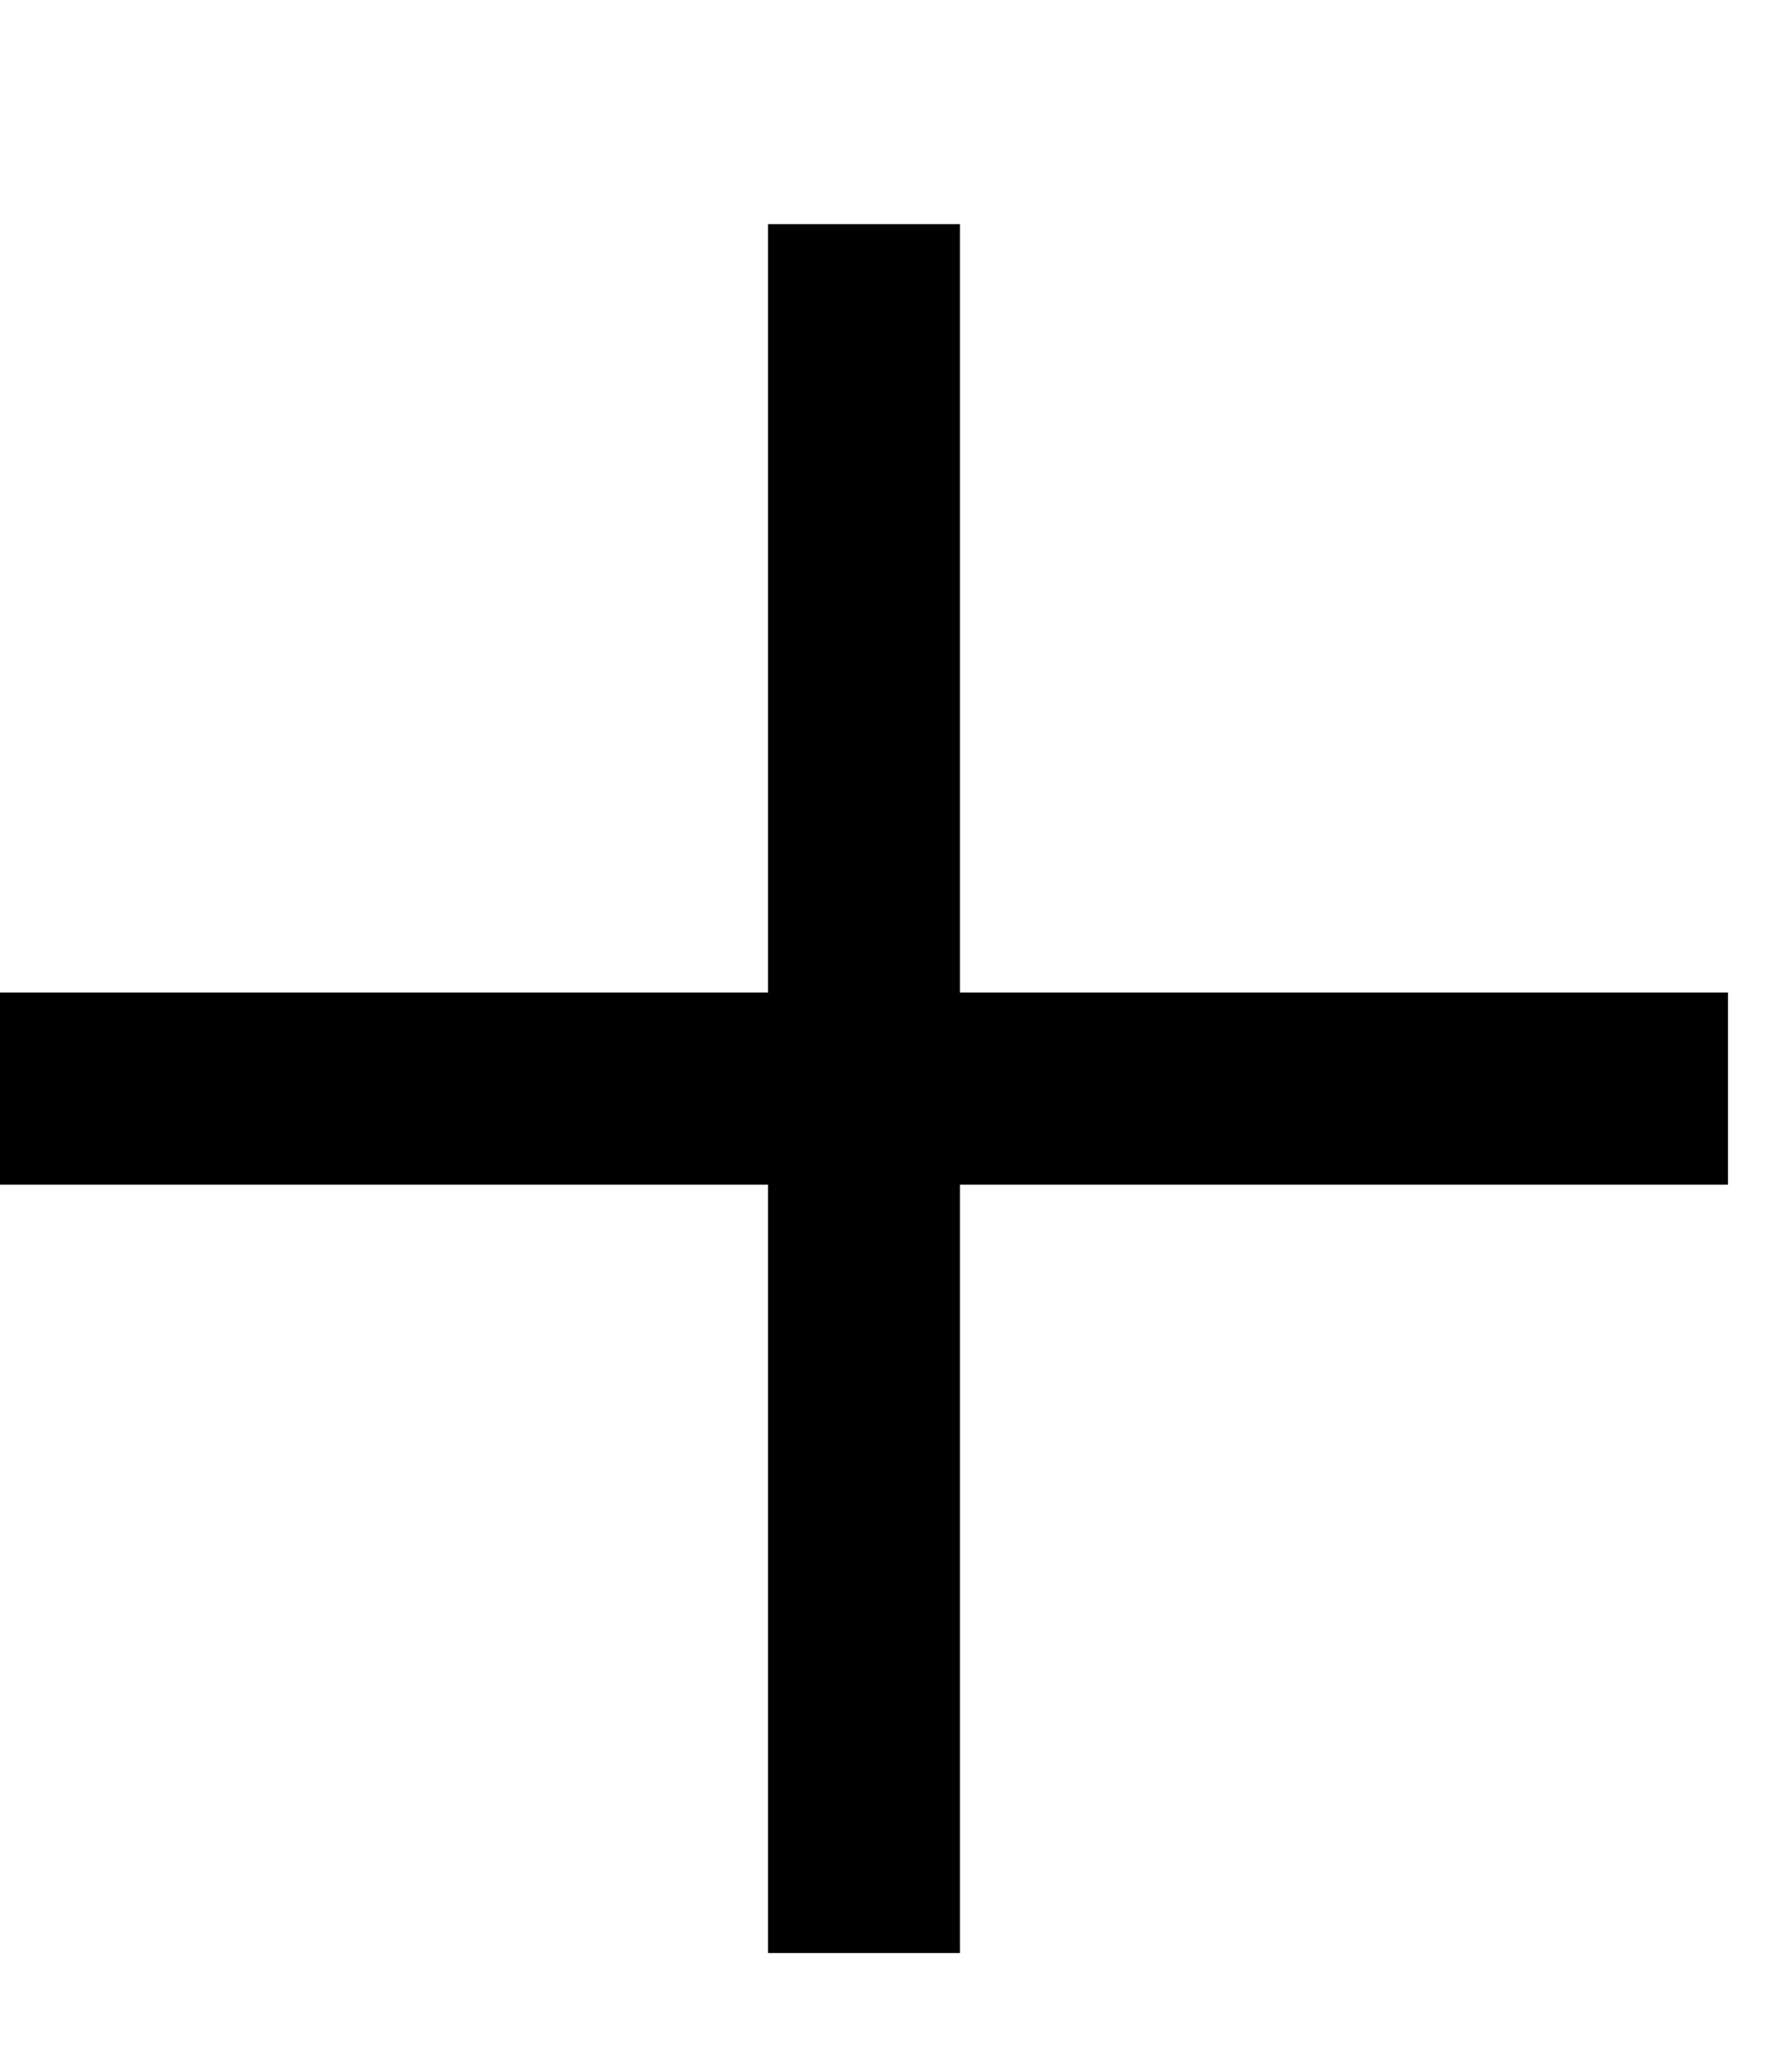
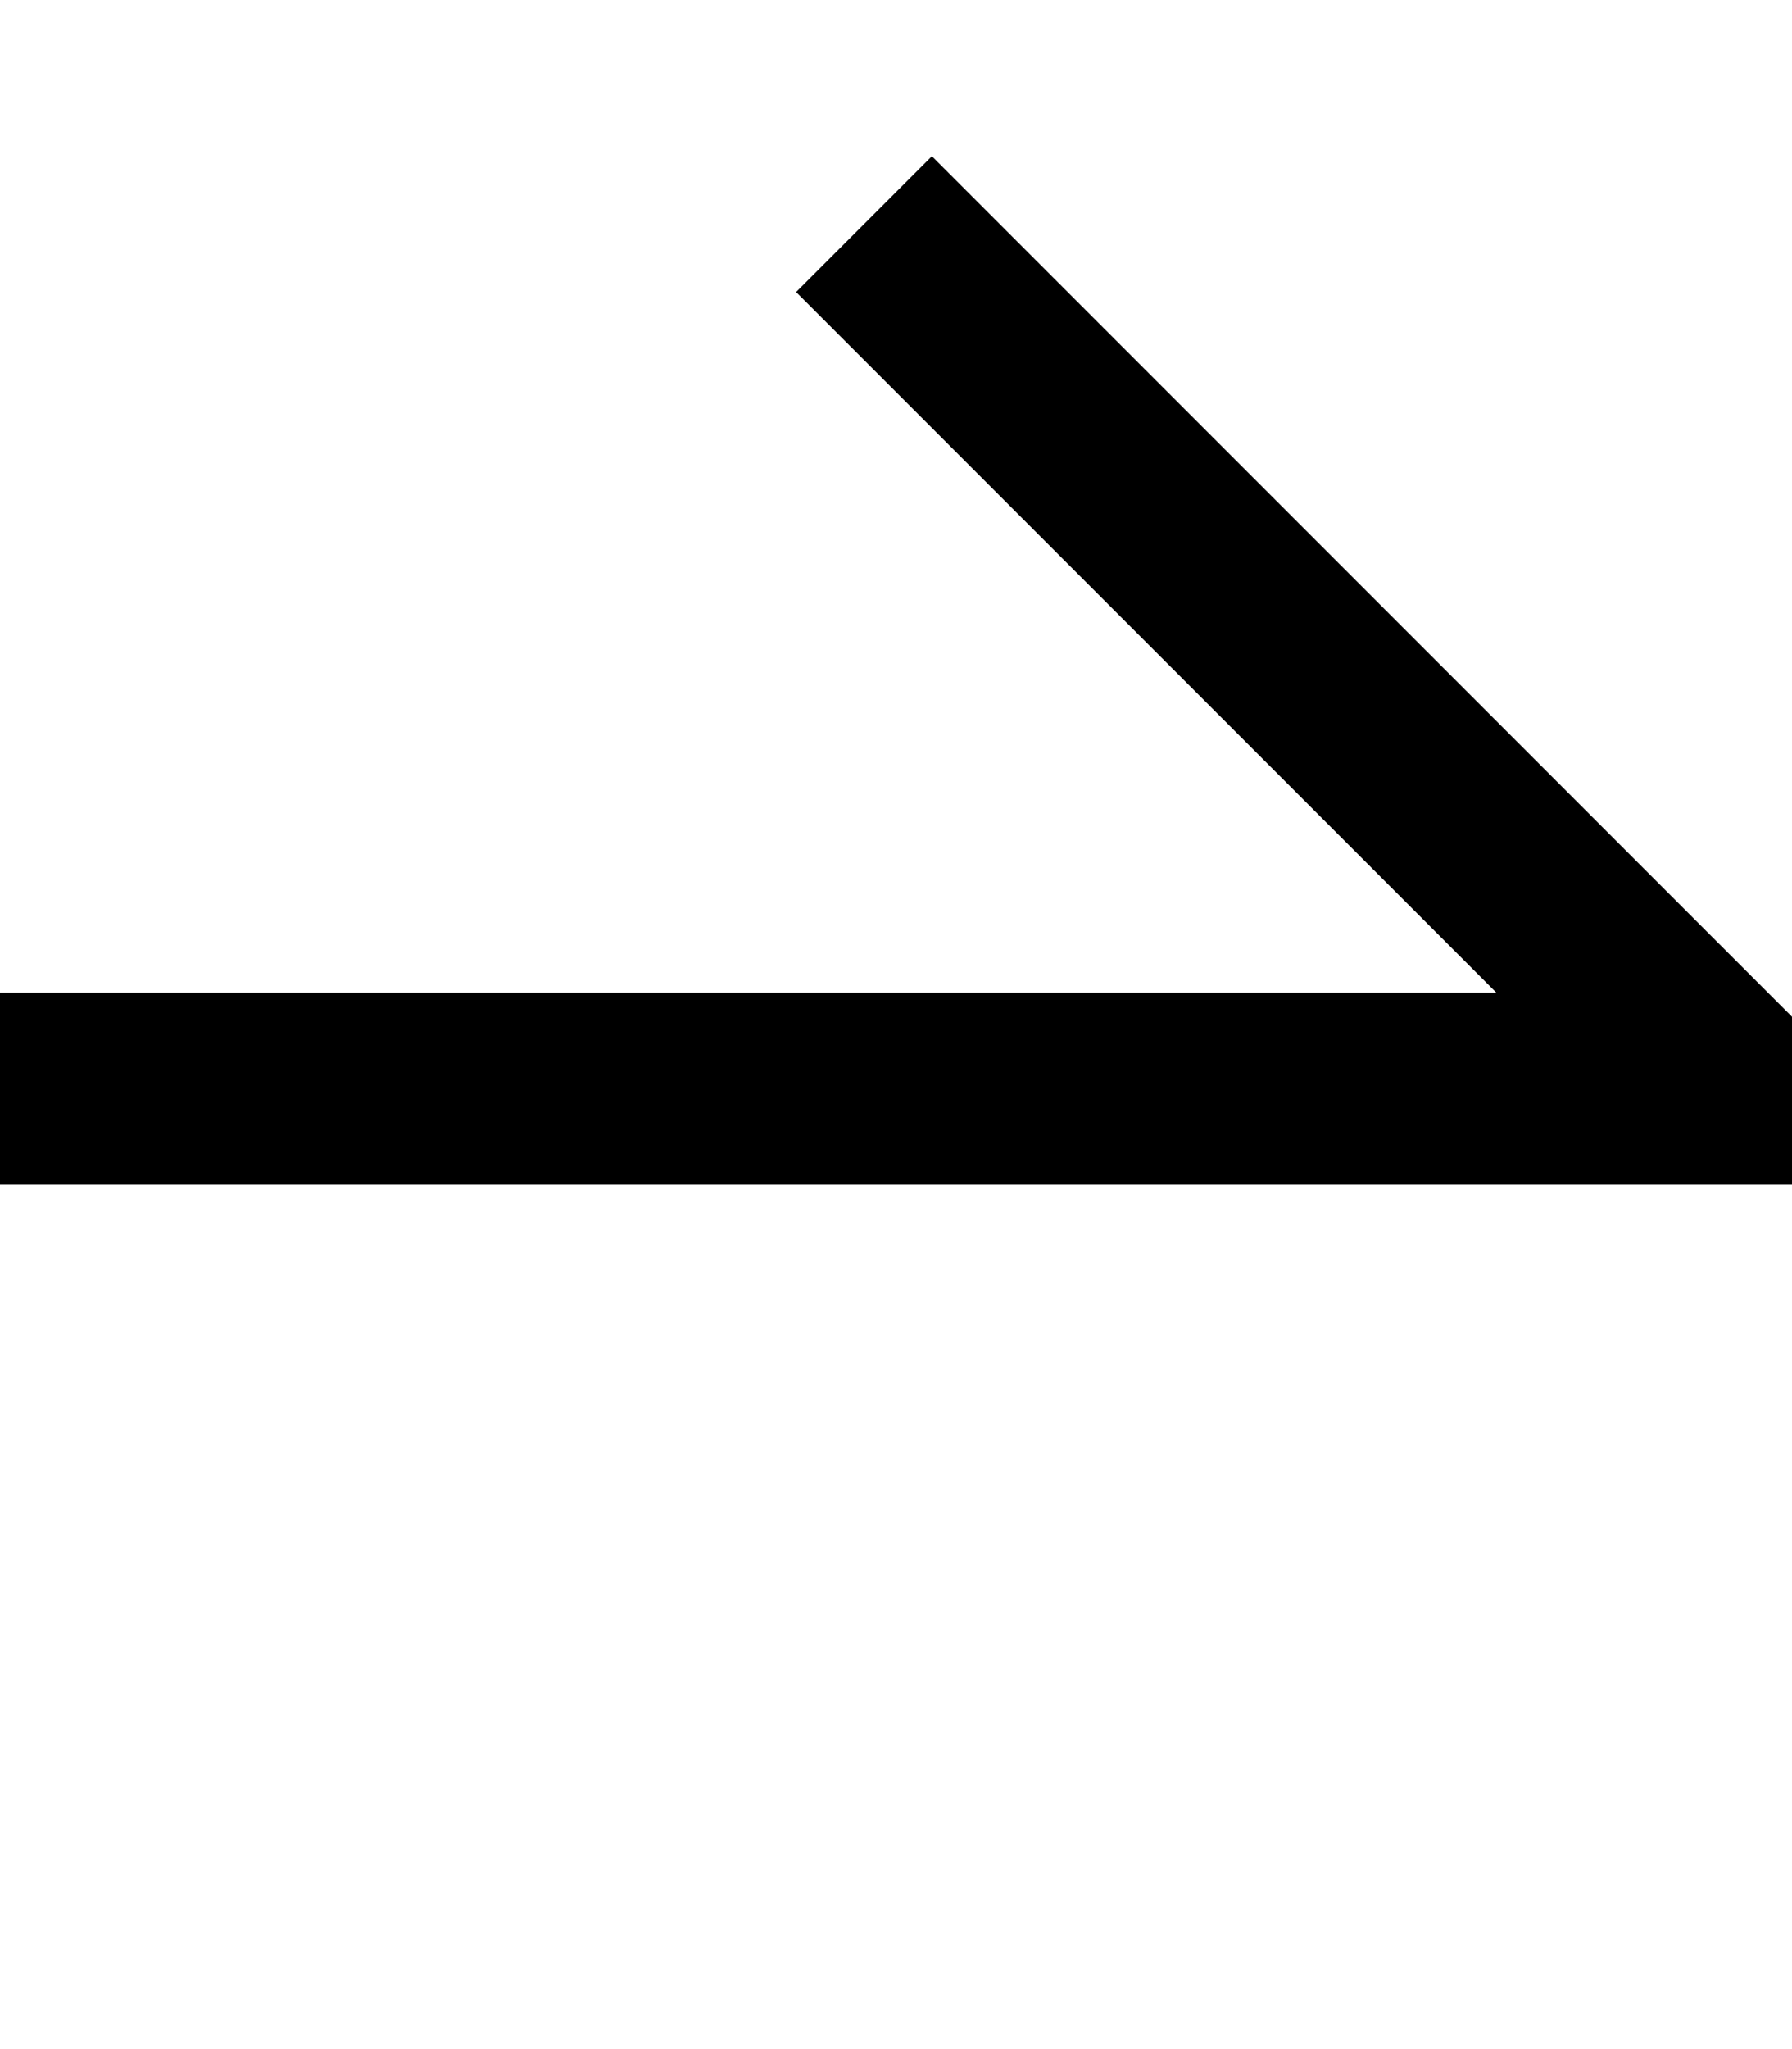
<svg xmlns="http://www.w3.org/2000/svg" width="7" height="8" viewBox="0 0 7 8" fill="none">
-   <path d="M0 4.25L6.75 4.25M3.375 7.625L3.375 0.875" stroke="black" stroke-width="0.75" />
+   <path d="M0 4.25L6.75 4.25L3.375 0.875" stroke="black" stroke-width="0.75" />
</svg>